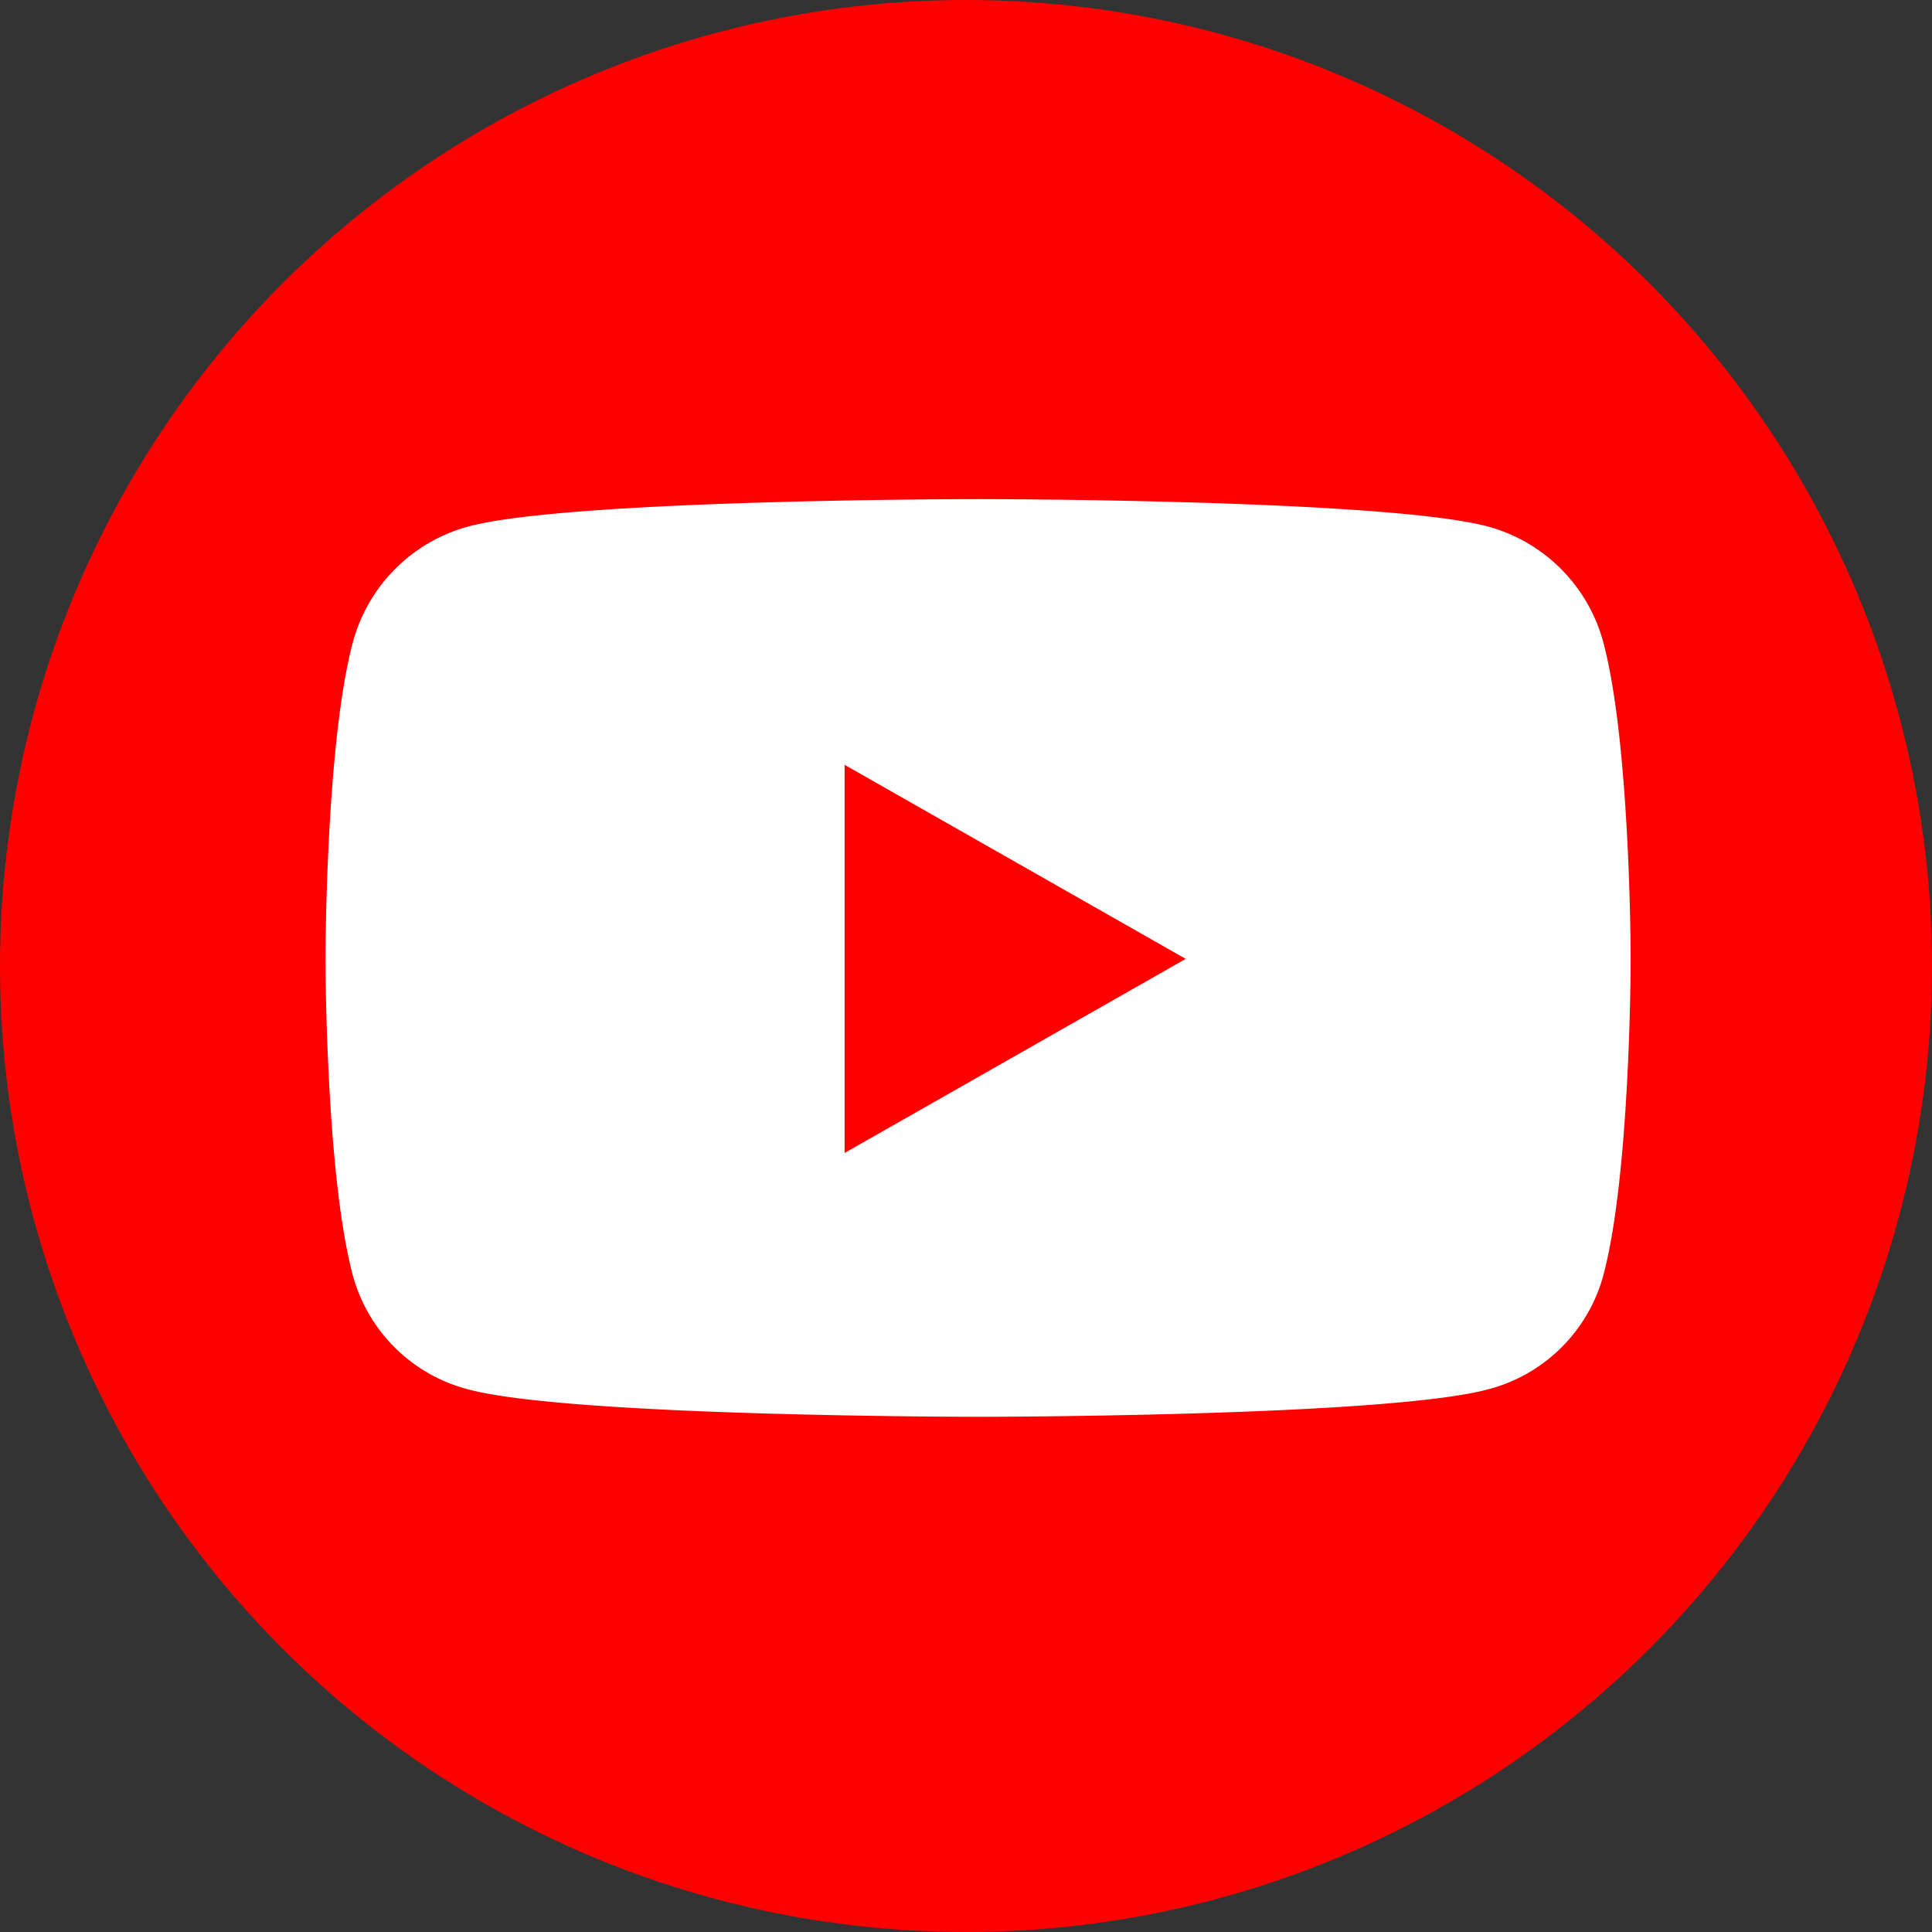
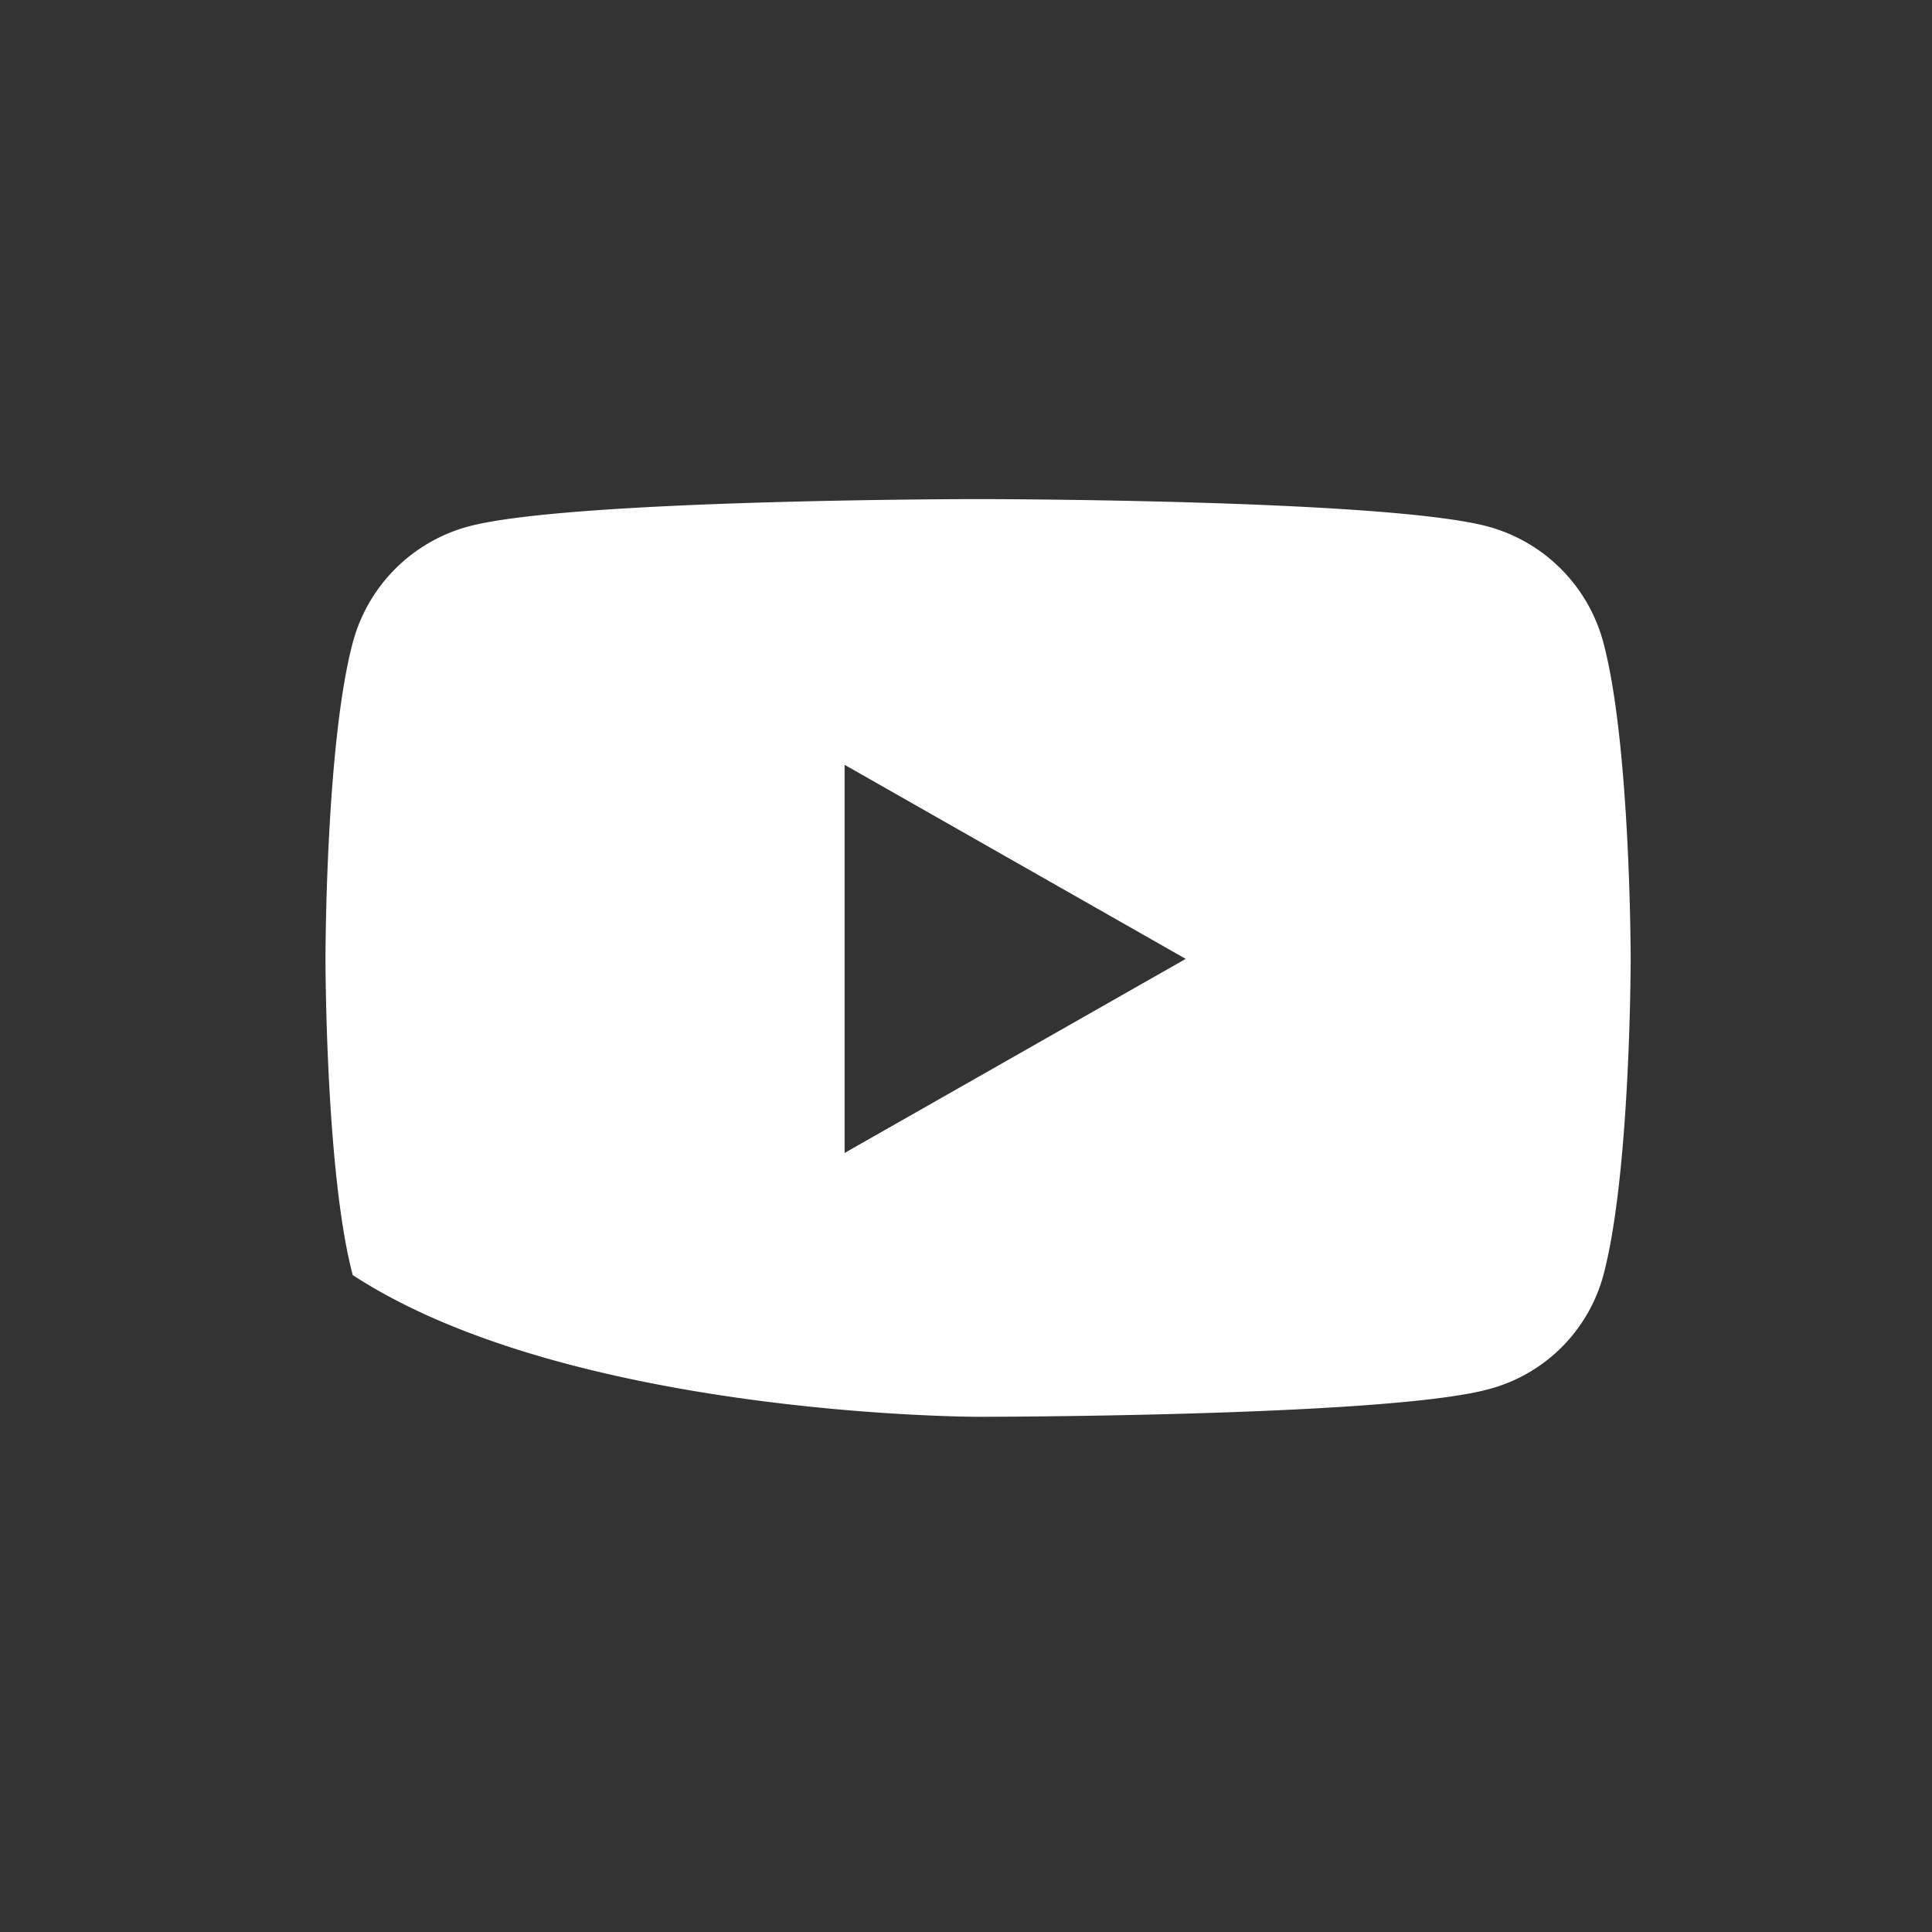
<svg xmlns="http://www.w3.org/2000/svg" width="60" height="60" viewBox="0 0 60 60">
  <rect x="0" y="0" width="60" height="60" fill="#333333" stroke="none" />
  <defs>
    <clipPath id="b">
      <rect width="60" height="60" />
    </clipPath>
  </defs>
  <g id="a" clip-path="url(#b)">
-     <circle cx="30" cy="30" r="30" fill="red" />
-     <path d="M40.795-24.041a5.093,5.093,0,0,0-3.584-3.607C34.05-28.5,21.375-28.5,21.375-28.5s-12.675,0-15.836.852a5.093,5.093,0,0,0-3.584,3.607c-.847,3.182-.847,9.82-.847,9.82s0,6.638.847,9.82A5.017,5.017,0,0,0,5.539-.852C8.7,0,21.375,0,21.375,0S34.05,0,37.211-.852A5.017,5.017,0,0,0,40.795-4.4c.847-3.182.847-9.82.847-9.82S41.642-20.859,40.795-24.041ZM17.23-8.194V-20.248l10.594,6.027L17.23-8.194Z" transform="translate(9 44)" fill="#fff" />
+     <path d="M40.795-24.041a5.093,5.093,0,0,0-3.584-3.607C34.05-28.5,21.375-28.5,21.375-28.5s-12.675,0-15.836.852a5.093,5.093,0,0,0-3.584,3.607c-.847,3.182-.847,9.82-.847,9.82s0,6.638.847,9.82C8.7,0,21.375,0,21.375,0S34.05,0,37.211-.852A5.017,5.017,0,0,0,40.795-4.4c.847-3.182.847-9.82.847-9.82S41.642-20.859,40.795-24.041ZM17.23-8.194V-20.248l10.594,6.027L17.23-8.194Z" transform="translate(9 44)" fill="#fff" />
  </g>
</svg>